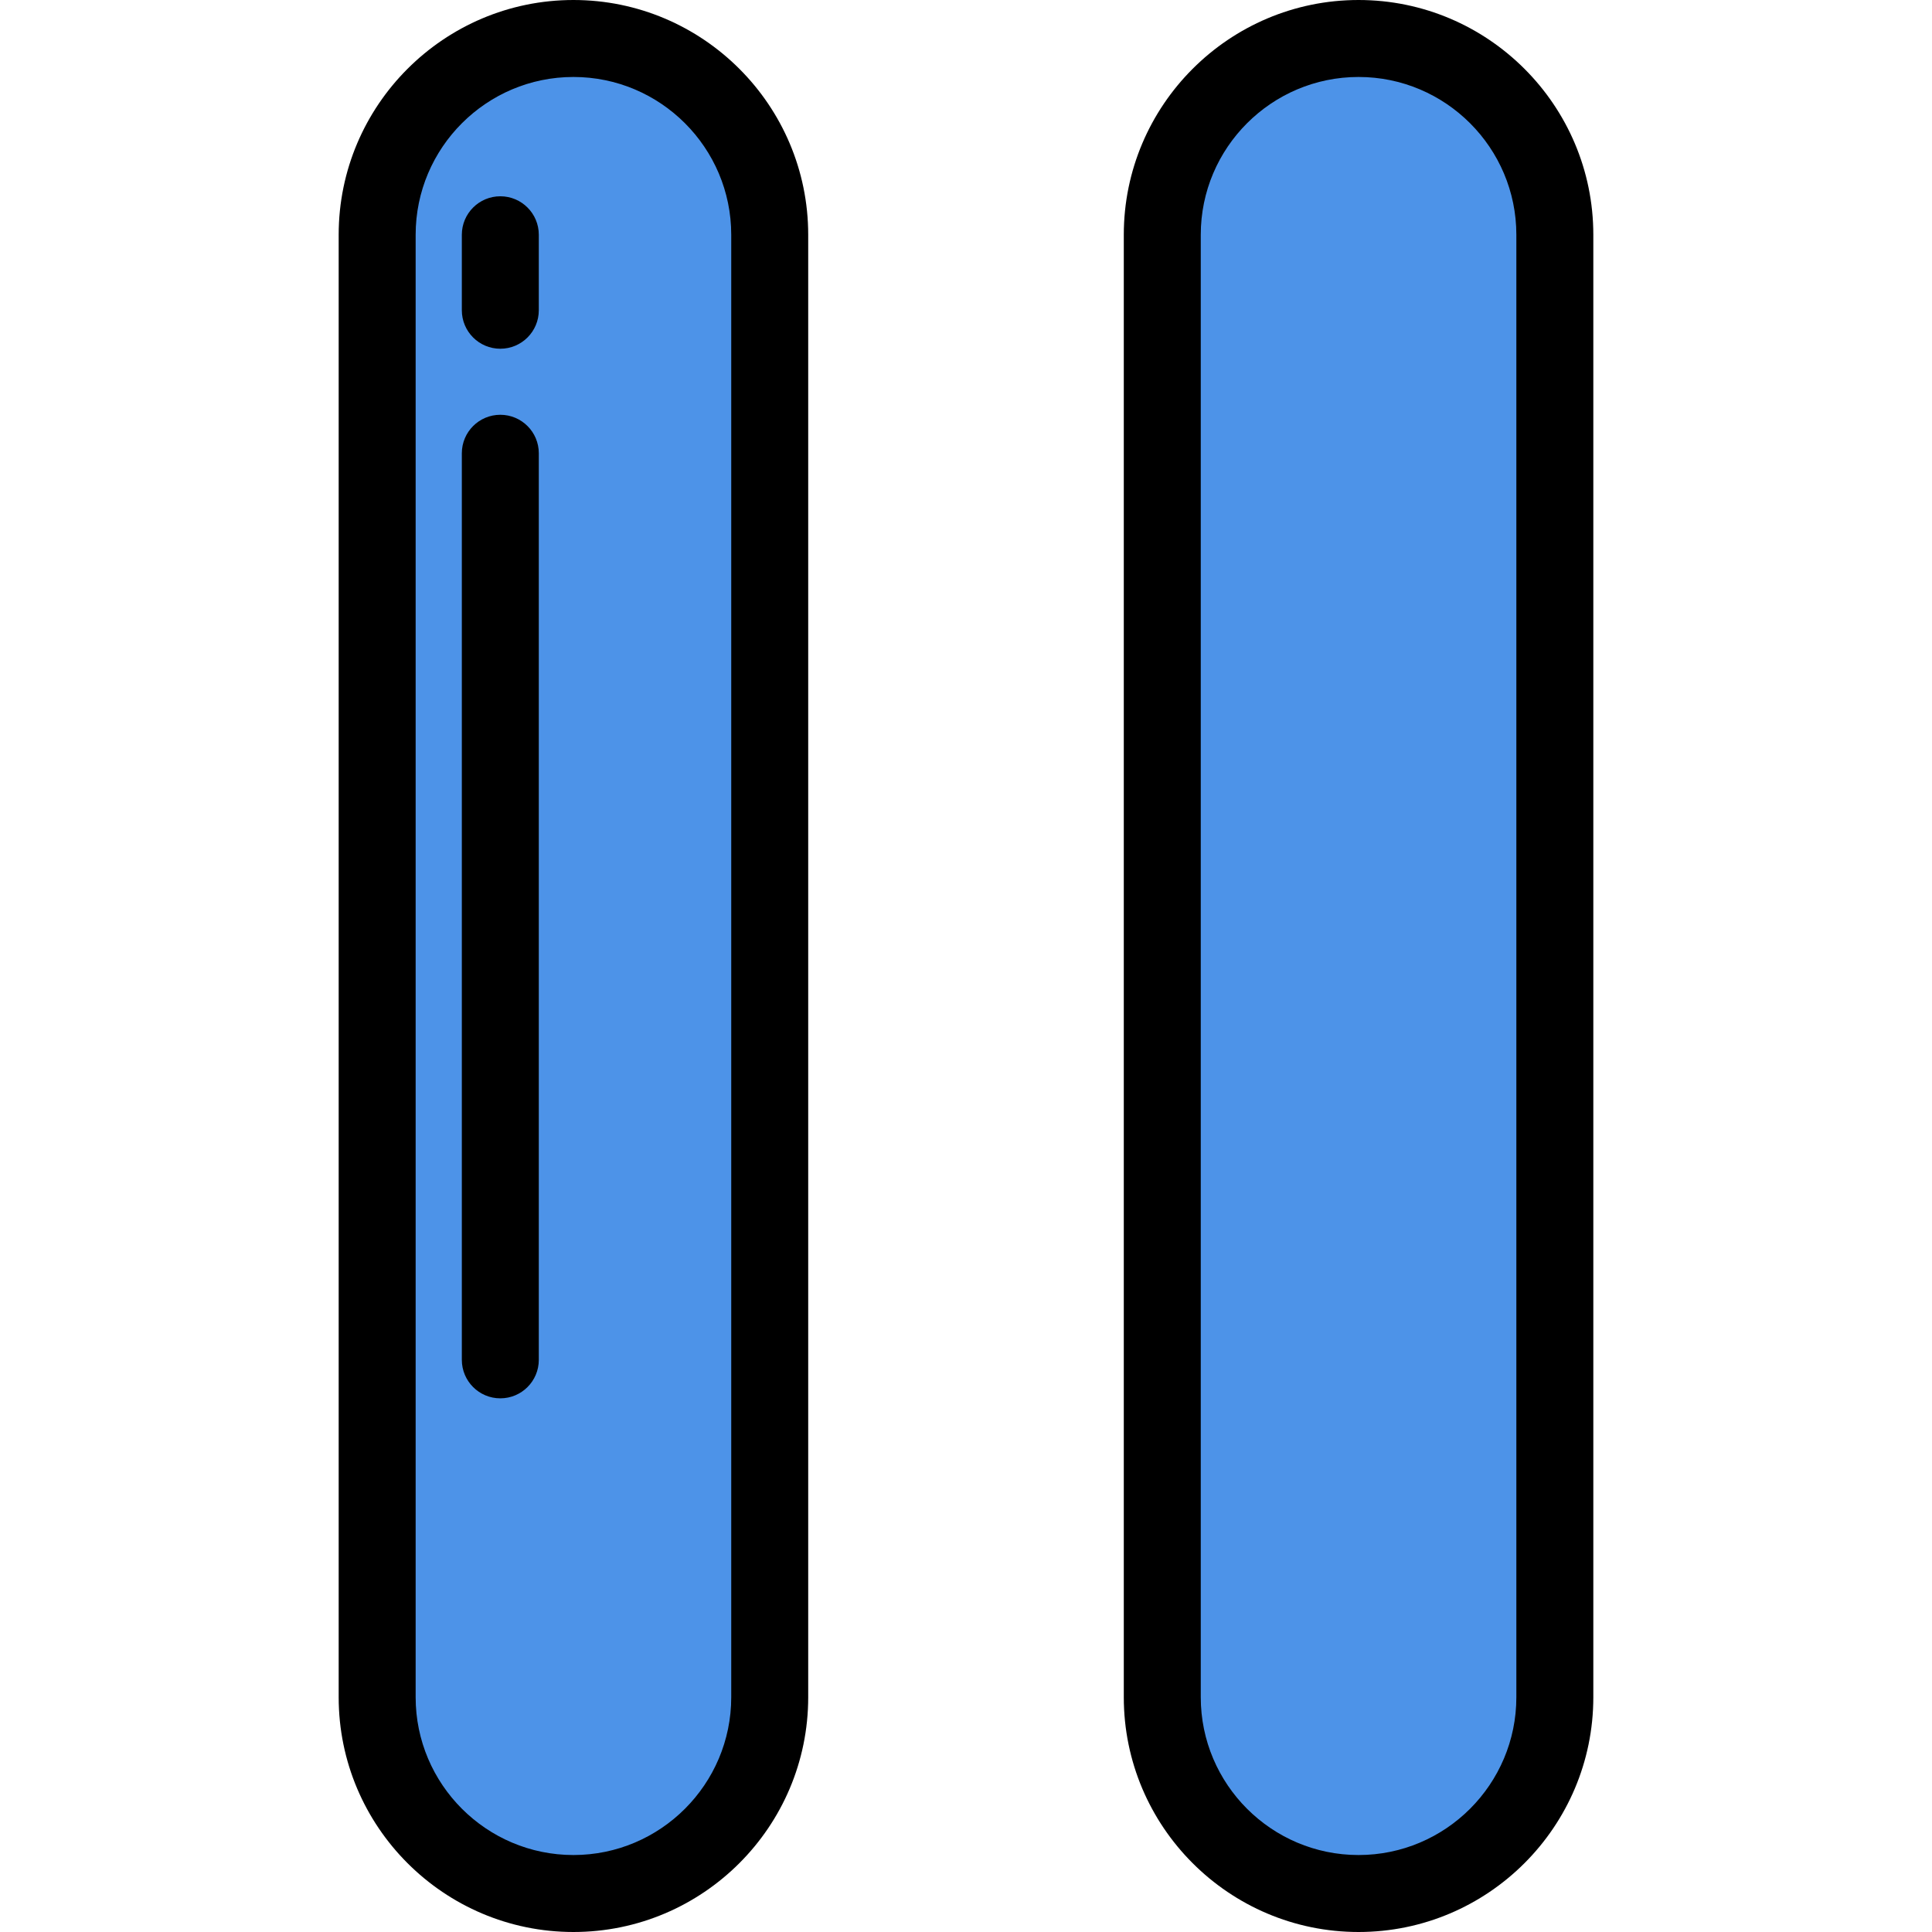
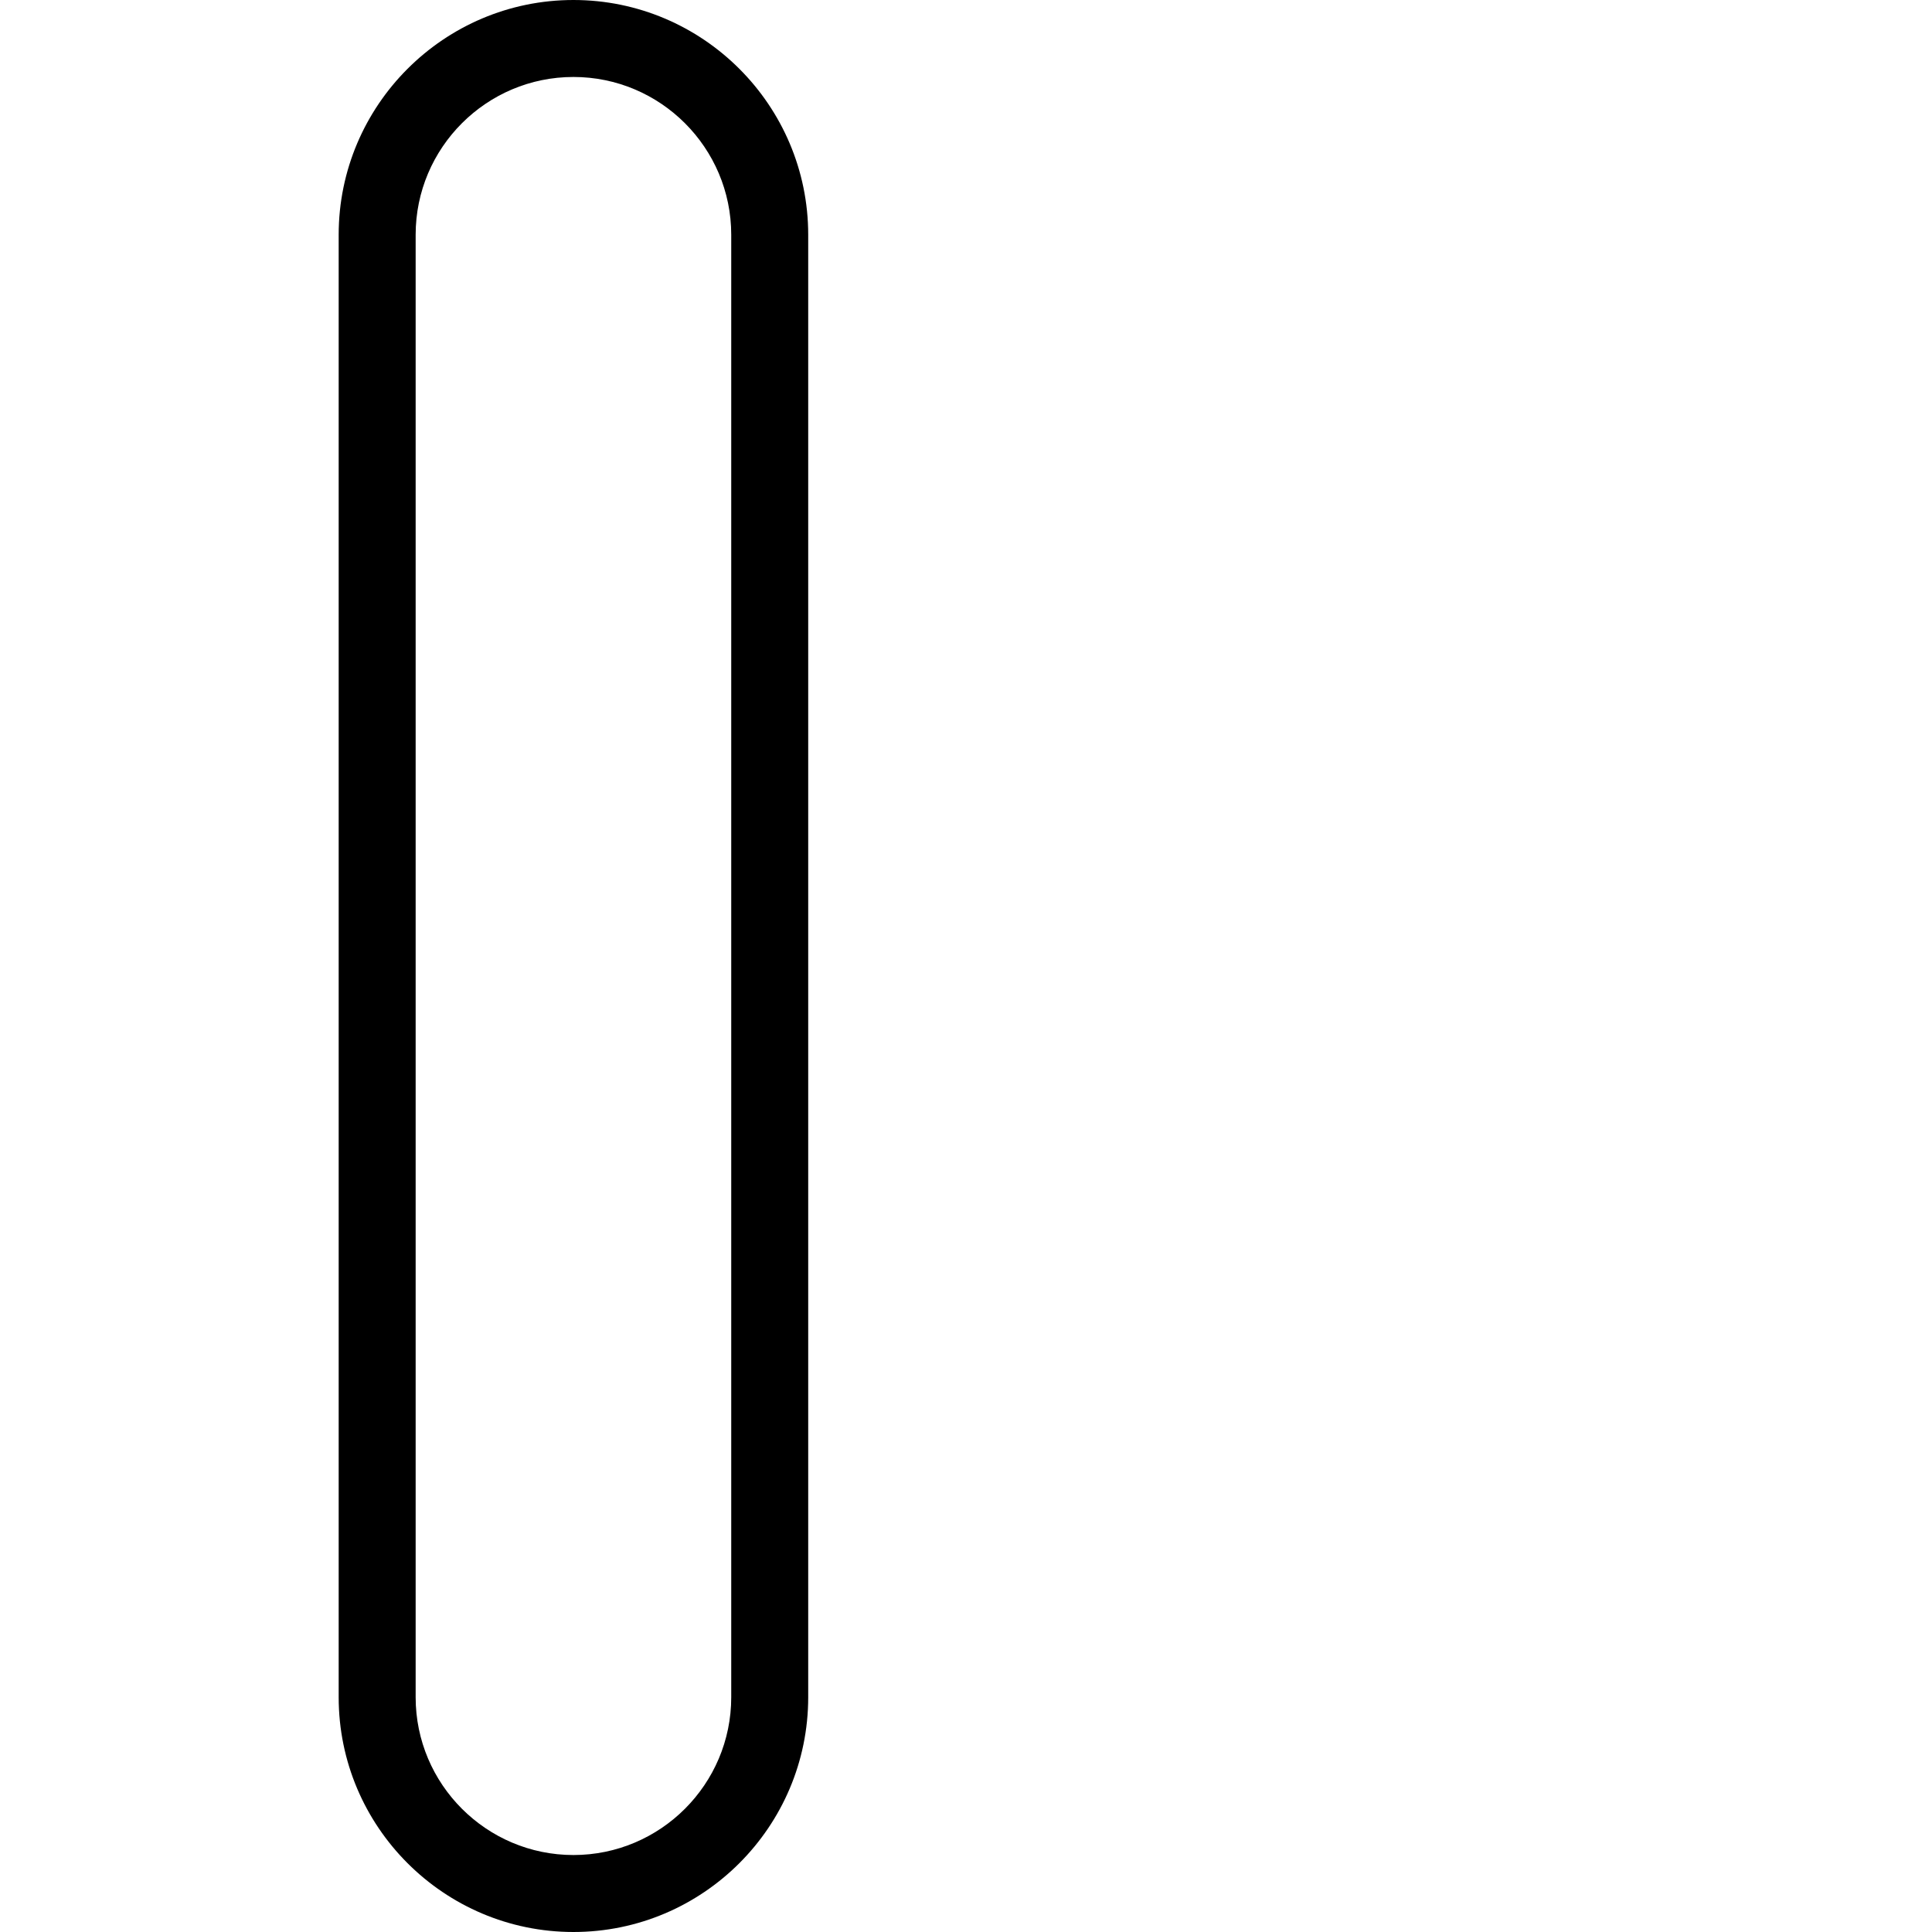
<svg xmlns="http://www.w3.org/2000/svg" version="1.1" id="Layer_1" viewBox="0 0 502 502" xml:space="preserve" width="512" height="512">
  <g>
    <g>
-       <path style="fill:#4D93E8;" d="M149,492L149,492c-28.167,0-51-22.833-51-51V61c0-28.166,22.833-51,51-51h0    c28.167,0,51,22.833,51,51v380C200,469.167,177.167,492,149,492z" />
      <path d="M149,502c-33.636,0-61-27.364-61-61V61c0-33.636,27.364-61,61-61s61,27.364,61,61v380C210,474.636,182.636,502,149,502z     M149,20c-22.607,0-41,18.393-41,41v380c0,22.607,18.393,41,41,41s41-18.393,41-41V61C190,38.393,171.607,20,149,20z" />
    </g>
    <g>
-       <path style="fill:#4D93E8;" d="M353,492L353,492c-28.167,0-51-22.833-51-51V61c0-28.166,22.833-51,51-51h0    c28.166,0,51,22.833,51,51v380C404,469.167,381.167,492,353,492z" />
-       <path d="M353,502c-33.636,0-61-27.364-61-61V61c0-33.636,27.364-61,61-61s61,27.364,61,61v380C414,474.636,386.636,502,353,502z     M353,20c-22.607,0-41,18.393-41,41v380c0,22.607,18.393,41,41,41s41-18.393,41-41V61C394,38.393,375.607,20,353,20z" />
-     </g>
+       </g>
    <g>
-       <path d="M130,90.613c-5.523,0-10-4.477-10-10V61c0-5.523,4.477-10,10-10s10,4.477,10,10v19.613    C140,86.136,135.523,90.613,130,90.613z" />
-     </g>
+       </g>
    <g>
-       <path d="M130,363.335c-5.523,0-10-4.477-10-10v-235.56c0-5.523,4.477-10,10-10s10,4.477,10,10v235.56    C140,358.858,135.523,363.335,130,363.335z" />
-     </g>
+       </g>
  </g>
</svg>